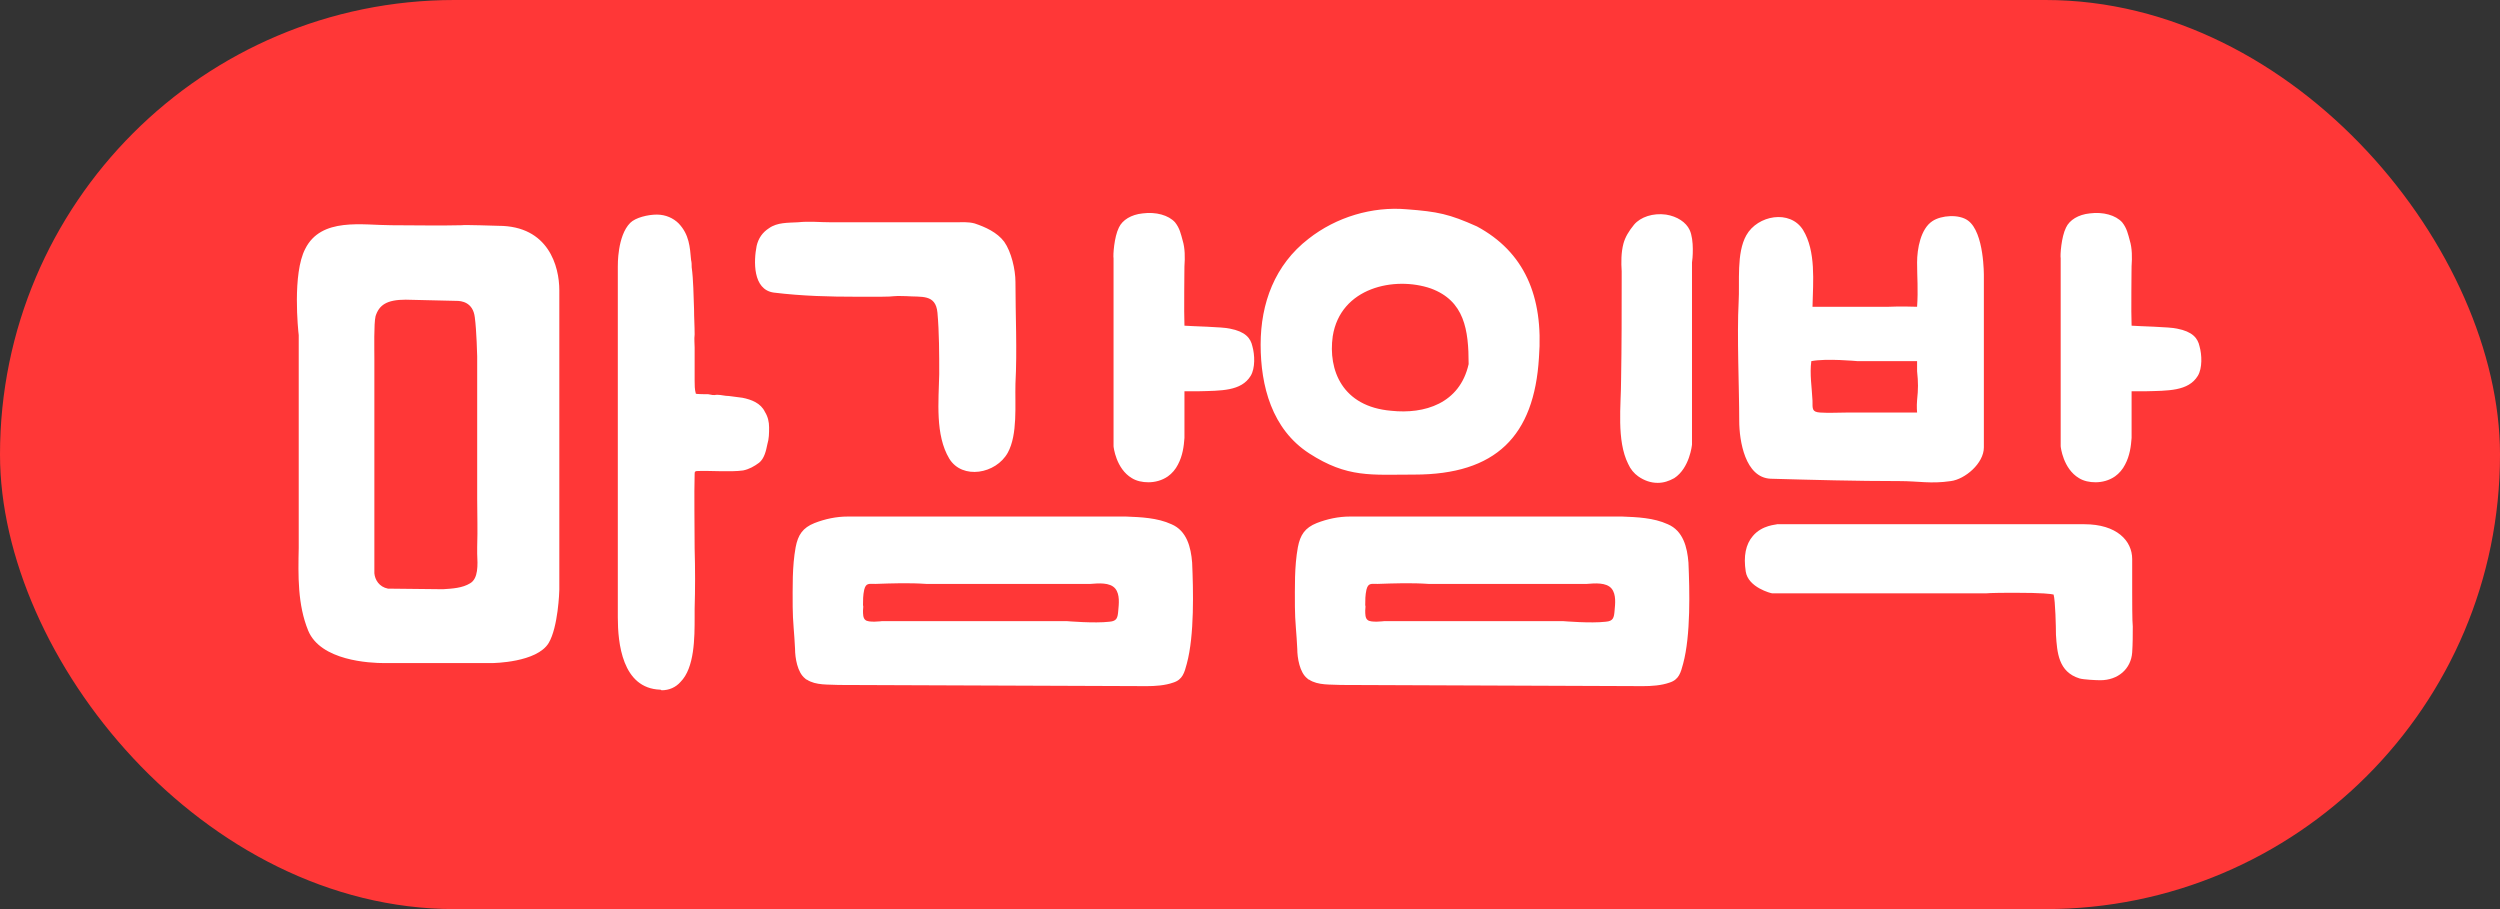
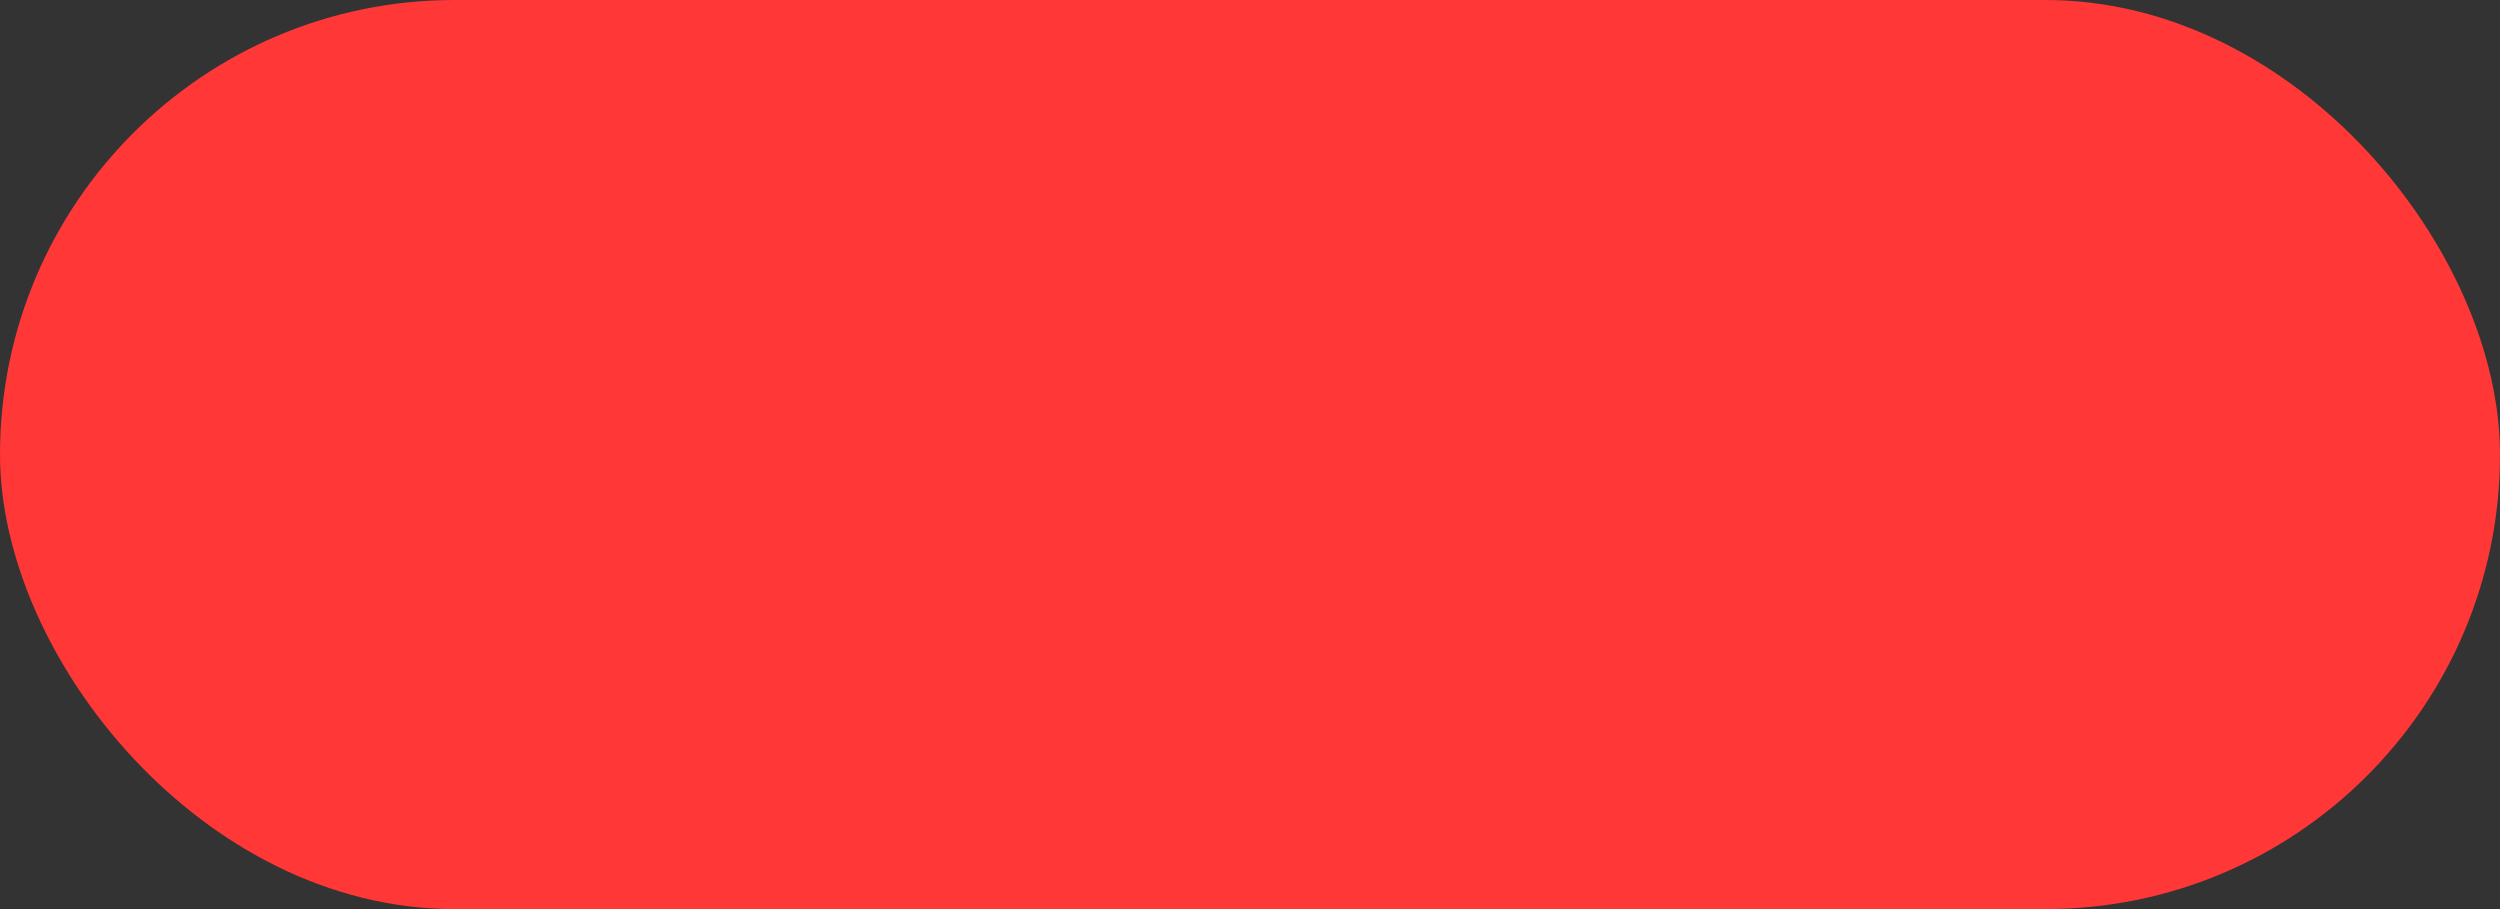
<svg xmlns="http://www.w3.org/2000/svg" width="55px" height="20px" viewBox="0 0 55 20" version="1.1">
  <rect x="0" y="0" width="55" height="20" fill="#333333" stroke="none" />
  <title>assets/ic_tag_closed_soon</title>
  <desc>Created with Sketch.</desc>
  <g id="assets/ic_tag_closed_soon" stroke="none" stroke-width="1" fill="none" fill-rule="evenodd">
    <rect id="Rectangle-Copy-5" fill="#FF3737" x="0" y="0" width="55" height="20" rx="10" />
-     <path d="M10.16,4.955 C10.186,4.942 10.953,4.968 10.966,4.968 C12.071,4.968 12.305,5.865 12.305,6.385 L12.305,12.976 C12.305,13.015 12.279,13.795 12.071,14.146 C11.811,14.575 10.862,14.588 10.81,14.588 L8.457,14.588 C8.132,14.588 7.053,14.536 6.78,13.873 C6.546,13.301 6.559,12.664 6.572,12.053 L6.572,7.373 C6.559,7.269 6.429,6.021 6.715,5.475 C7.066,4.773 7.976,4.955 8.613,4.955 C9.159,4.955 9.64,4.968 10.16,4.955 Z M15.763,8.686 L15.789,8.686 C15.867,8.686 15.945,8.712 16.036,8.712 C16.127,8.725 16.231,8.738 16.335,8.751 C16.53,8.79 16.738,8.868 16.829,9.063 C16.894,9.167 16.92,9.284 16.92,9.401 C16.92,9.531 16.92,9.648 16.881,9.778 C16.855,9.908 16.816,10.09 16.699,10.181 C16.595,10.259 16.478,10.324 16.348,10.35 C16.075,10.389 15.607,10.35 15.334,10.363 C15.308,10.363 15.295,10.376 15.295,10.376 C15.295,10.376 15.282,10.376 15.282,10.428 C15.269,10.857 15.282,11.624 15.282,12.066 C15.295,12.508 15.295,12.963 15.282,13.392 L15.282,13.574 C15.282,14.029 15.282,14.692 14.97,15.004 C14.866,15.121 14.723,15.186 14.554,15.186 C14.554,15.186 14.541,15.173 14.528,15.173 C13.683,15.147 13.592,14.133 13.592,13.587 L13.592,5.865 C13.592,5.839 13.579,5.189 13.865,4.903 C13.982,4.786 14.255,4.721 14.45,4.721 C14.645,4.721 14.814,4.799 14.931,4.916 C15.165,5.163 15.178,5.436 15.204,5.722 C15.217,5.774 15.217,5.826 15.217,5.878 C15.256,6.164 15.256,6.489 15.269,6.801 C15.269,6.996 15.282,7.165 15.282,7.36 C15.269,7.464 15.282,7.555 15.282,7.646 L15.282,8.374 C15.282,8.465 15.282,8.569 15.308,8.66 C15.308,8.673 15.568,8.673 15.581,8.673 C15.646,8.686 15.698,8.699 15.763,8.686 Z M8.236,7.893 L8.236,12.612 C8.249,12.755 8.34,12.911 8.535,12.95 L9.744,12.963 C9.952,12.95 10.173,12.937 10.342,12.833 C10.524,12.729 10.511,12.43 10.498,12.183 L10.498,12.04 C10.511,11.585 10.498,11.416 10.498,10.974 L10.498,7.841 C10.498,7.841 10.485,7.269 10.446,6.983 C10.407,6.645 10.147,6.619 10.043,6.619 L10.03,6.619 L8.925,6.593 C8.509,6.593 8.34,6.71 8.262,6.957 C8.223,7.126 8.236,7.672 8.236,7.893 Z M17.751,14.952 C17.738,14.952 17.725,14.939 17.712,14.926 C17.543,14.796 17.491,14.471 17.491,14.276 C17.478,13.964 17.439,13.652 17.439,13.353 C17.439,12.911 17.426,12.469 17.504,12.04 C17.556,11.767 17.66,11.611 17.92,11.507 C18.154,11.416 18.401,11.364 18.648,11.364 L24.771,11.364 C25.096,11.377 25.46,11.39 25.772,11.533 C26.11,11.676 26.201,12.04 26.227,12.378 C26.253,12.976 26.279,13.977 26.11,14.601 C26.058,14.796 26.019,14.952 25.811,15.017 C25.629,15.082 25.408,15.095 25.226,15.095 L18.453,15.069 C18.232,15.056 17.946,15.082 17.751,14.952 Z M21.001,4.89 C21.157,4.89 21.3,4.877 21.443,4.916 C21.677,4.994 21.937,5.111 22.093,5.319 C22.249,5.54 22.34,5.93 22.34,6.203 C22.34,6.944 22.379,7.698 22.34,8.439 C22.327,8.907 22.392,9.557 22.171,9.96 C21.911,10.428 21.17,10.558 20.884,10.09 C20.572,9.57 20.65,8.829 20.663,8.231 C20.663,7.802 20.663,7.308 20.624,6.879 C20.585,6.463 20.273,6.541 19.935,6.515 C19.597,6.502 19.727,6.528 19.389,6.528 L18.83,6.528 C18.271,6.528 17.66,6.515 17.023,6.437 C16.555,6.372 16.581,5.735 16.646,5.41 C16.685,5.241 16.776,5.111 16.919,5.02 C17.101,4.89 17.335,4.903 17.556,4.89 C17.803,4.864 18.037,4.89 18.284,4.89 L21.001,4.89 Z M26.058,5.852 C26.058,5.826 26.045,6.918 26.058,7.165 C26.201,7.178 26.903,7.191 27.059,7.23 C27.397,7.295 27.514,7.438 27.553,7.62 C27.605,7.802 27.618,8.101 27.514,8.27 C27.306,8.608 26.864,8.595 26.357,8.608 L26.058,8.608 L26.058,9.635 C26.045,9.817 26.019,10.025 25.915,10.22 C25.863,10.324 25.785,10.415 25.694,10.48 C25.564,10.571 25.408,10.61 25.265,10.61 C25.135,10.61 25.005,10.584 24.901,10.519 C24.55,10.311 24.498,9.83 24.498,9.817 L24.498,5.683 C24.485,5.618 24.511,5.215 24.615,5.007 C24.693,4.838 24.888,4.721 25.135,4.695 C25.434,4.656 25.707,4.734 25.85,4.89 C25.954,5.02 25.98,5.15 26.019,5.293 C26.071,5.462 26.071,5.67 26.058,5.852 Z M18.986,13.431 C18.986,13.509 18.986,13.6 19.038,13.639 C19.103,13.704 19.402,13.665 19.402,13.665 L23.471,13.665 C23.471,13.665 24.082,13.717 24.407,13.678 C24.576,13.665 24.589,13.587 24.602,13.431 C24.615,13.288 24.641,13.08 24.537,12.95 C24.42,12.807 24.16,12.833 23.991,12.846 L20.377,12.846 C20,12.82 19.636,12.833 19.259,12.846 C19.116,12.846 19.051,12.82 19.012,12.976 C18.986,13.093 18.986,13.21 18.986,13.314 C18.999,13.34 18.986,13.379 18.986,13.431 Z M28.8,14.952 C28.787,14.952 28.774,14.939 28.761,14.926 C28.592,14.796 28.54,14.471 28.54,14.276 C28.527,13.964 28.488,13.652 28.488,13.353 C28.488,12.911 28.475,12.469 28.553,12.04 C28.605,11.767 28.709,11.611 28.969,11.507 C29.203,11.416 29.45,11.364 29.697,11.364 L35.69,11.364 C36.015,11.377 36.379,11.39 36.691,11.533 C37.029,11.676 37.12,12.04 37.146,12.378 C37.172,12.976 37.198,13.977 37.029,14.601 C36.977,14.796 36.938,14.952 36.73,15.017 C36.548,15.082 36.327,15.095 36.145,15.095 L29.502,15.069 C29.281,15.056 28.995,15.082 28.8,14.952 Z M32.492,4.981 C33.532,5.54 33.961,6.515 33.857,7.867 C33.753,9.596 32.908,10.441 31.114,10.441 C30.165,10.441 29.645,10.519 28.8,9.973 C27.981,9.44 27.734,8.491 27.734,7.581 C27.734,6.671 28.046,5.826 28.787,5.254 C29.398,4.773 30.191,4.539 30.945,4.604 C31.634,4.656 31.881,4.708 32.492,4.981 Z M37.224,5.774 L37.224,9.778 C37.224,9.791 37.172,10.298 36.834,10.519 C36.717,10.584 36.6,10.623 36.47,10.623 C36.314,10.623 36.171,10.571 36.041,10.48 C35.95,10.415 35.872,10.324 35.82,10.207 C35.56,9.687 35.664,8.92 35.664,8.348 C35.677,7.607 35.677,6.866 35.677,6.138 L35.677,5.969 C35.664,5.774 35.664,5.553 35.716,5.358 C35.755,5.215 35.833,5.085 35.95,4.942 C36.093,4.773 36.366,4.682 36.652,4.721 C36.899,4.76 37.094,4.89 37.172,5.059 C37.276,5.28 37.237,5.709 37.224,5.774 Z M32.31,8.01 C32.31,7.256 32.219,6.619 31.478,6.346 C30.685,6.073 29.489,6.32 29.32,7.399 C29.216,8.14 29.528,8.946 30.607,9.037 C31.335,9.115 32.115,8.881 32.31,8.01 Z M30.035,13.431 C30.035,13.509 30.035,13.6 30.087,13.639 C30.152,13.704 30.451,13.665 30.451,13.665 L34.39,13.665 C34.39,13.665 35.001,13.717 35.326,13.678 C35.495,13.665 35.508,13.587 35.521,13.431 C35.534,13.288 35.56,13.08 35.456,12.95 C35.339,12.807 35.079,12.833 34.91,12.846 L31.426,12.846 C31.049,12.82 30.685,12.833 30.308,12.846 C30.165,12.846 30.1,12.82 30.061,12.976 C30.035,13.093 30.035,13.21 30.035,13.314 C30.048,13.34 30.035,13.379 30.035,13.431 Z M43.645,9.843 C43.645,10.194 43.229,10.545 42.917,10.584 C42.475,10.649 42.215,10.584 41.786,10.584 C40.837,10.584 39.888,10.558 38.952,10.532 C38.393,10.506 38.263,9.7 38.263,9.258 C38.263,8.543 38.211,7.373 38.25,6.645 C38.276,6.203 38.198,5.566 38.419,5.176 C38.666,4.734 39.381,4.604 39.667,5.059 C39.953,5.527 39.888,6.19 39.875,6.749 L41.552,6.749 C41.552,6.749 41.799,6.736 42.176,6.749 C42.202,6.372 42.176,6.099 42.176,5.774 C42.176,5.475 42.254,5.033 42.514,4.864 C42.709,4.734 43.099,4.708 43.294,4.851 C43.658,5.111 43.645,6.073 43.645,6.073 L43.645,9.843 Z M45.855,11.533 C46.57,11.533 46.908,11.897 46.908,12.3 L46.908,13.041 C46.908,13.145 46.908,13.691 46.921,13.782 C46.921,13.964 46.921,14.159 46.908,14.354 C46.882,14.718 46.596,14.965 46.206,14.965 C46.115,14.965 45.842,14.952 45.751,14.926 C45.283,14.783 45.257,14.354 45.231,13.964 C45.231,13.808 45.218,13.21 45.179,13.08 C45.127,13.067 44.958,13.041 44.308,13.041 C43.762,13.041 43.697,13.054 43.684,13.054 L38.991,13.054 C38.965,13.054 38.458,12.924 38.406,12.573 C38.354,12.235 38.406,11.975 38.562,11.793 C38.77,11.546 39.082,11.546 39.095,11.533 L45.855,11.533 Z M46.895,5.852 C46.895,5.826 46.882,6.918 46.895,7.165 C47.038,7.178 47.74,7.191 47.896,7.23 C48.234,7.295 48.351,7.438 48.39,7.62 C48.442,7.802 48.455,8.101 48.351,8.27 C48.143,8.608 47.701,8.595 47.194,8.608 L46.895,8.608 L46.895,9.635 C46.882,9.817 46.856,10.025 46.752,10.22 C46.7,10.324 46.622,10.415 46.531,10.48 C46.401,10.571 46.245,10.61 46.102,10.61 C45.972,10.61 45.842,10.584 45.738,10.519 C45.387,10.311 45.335,9.83 45.335,9.817 L45.335,5.683 C45.322,5.618 45.348,5.215 45.452,5.007 C45.53,4.838 45.725,4.721 45.972,4.695 C46.271,4.656 46.544,4.734 46.687,4.89 C46.791,5.02 46.817,5.15 46.856,5.293 C46.908,5.462 46.908,5.67 46.895,5.852 Z M42.176,9.076 C42.176,9.076 42.163,8.946 42.176,8.803 C42.202,8.556 42.202,8.413 42.176,8.166 L42.176,7.945 L40.863,7.945 C40.863,7.945 40.174,7.88 39.849,7.945 C39.81,8.231 39.862,8.53 39.875,8.816 C39.875,8.998 39.862,9.063 40.044,9.076 C40.239,9.089 40.434,9.076 40.629,9.076 L42.176,9.076 Z" id="마감임박" fill="#FFFFFF" fill-rule="nonzero" />
  </g>
</svg>